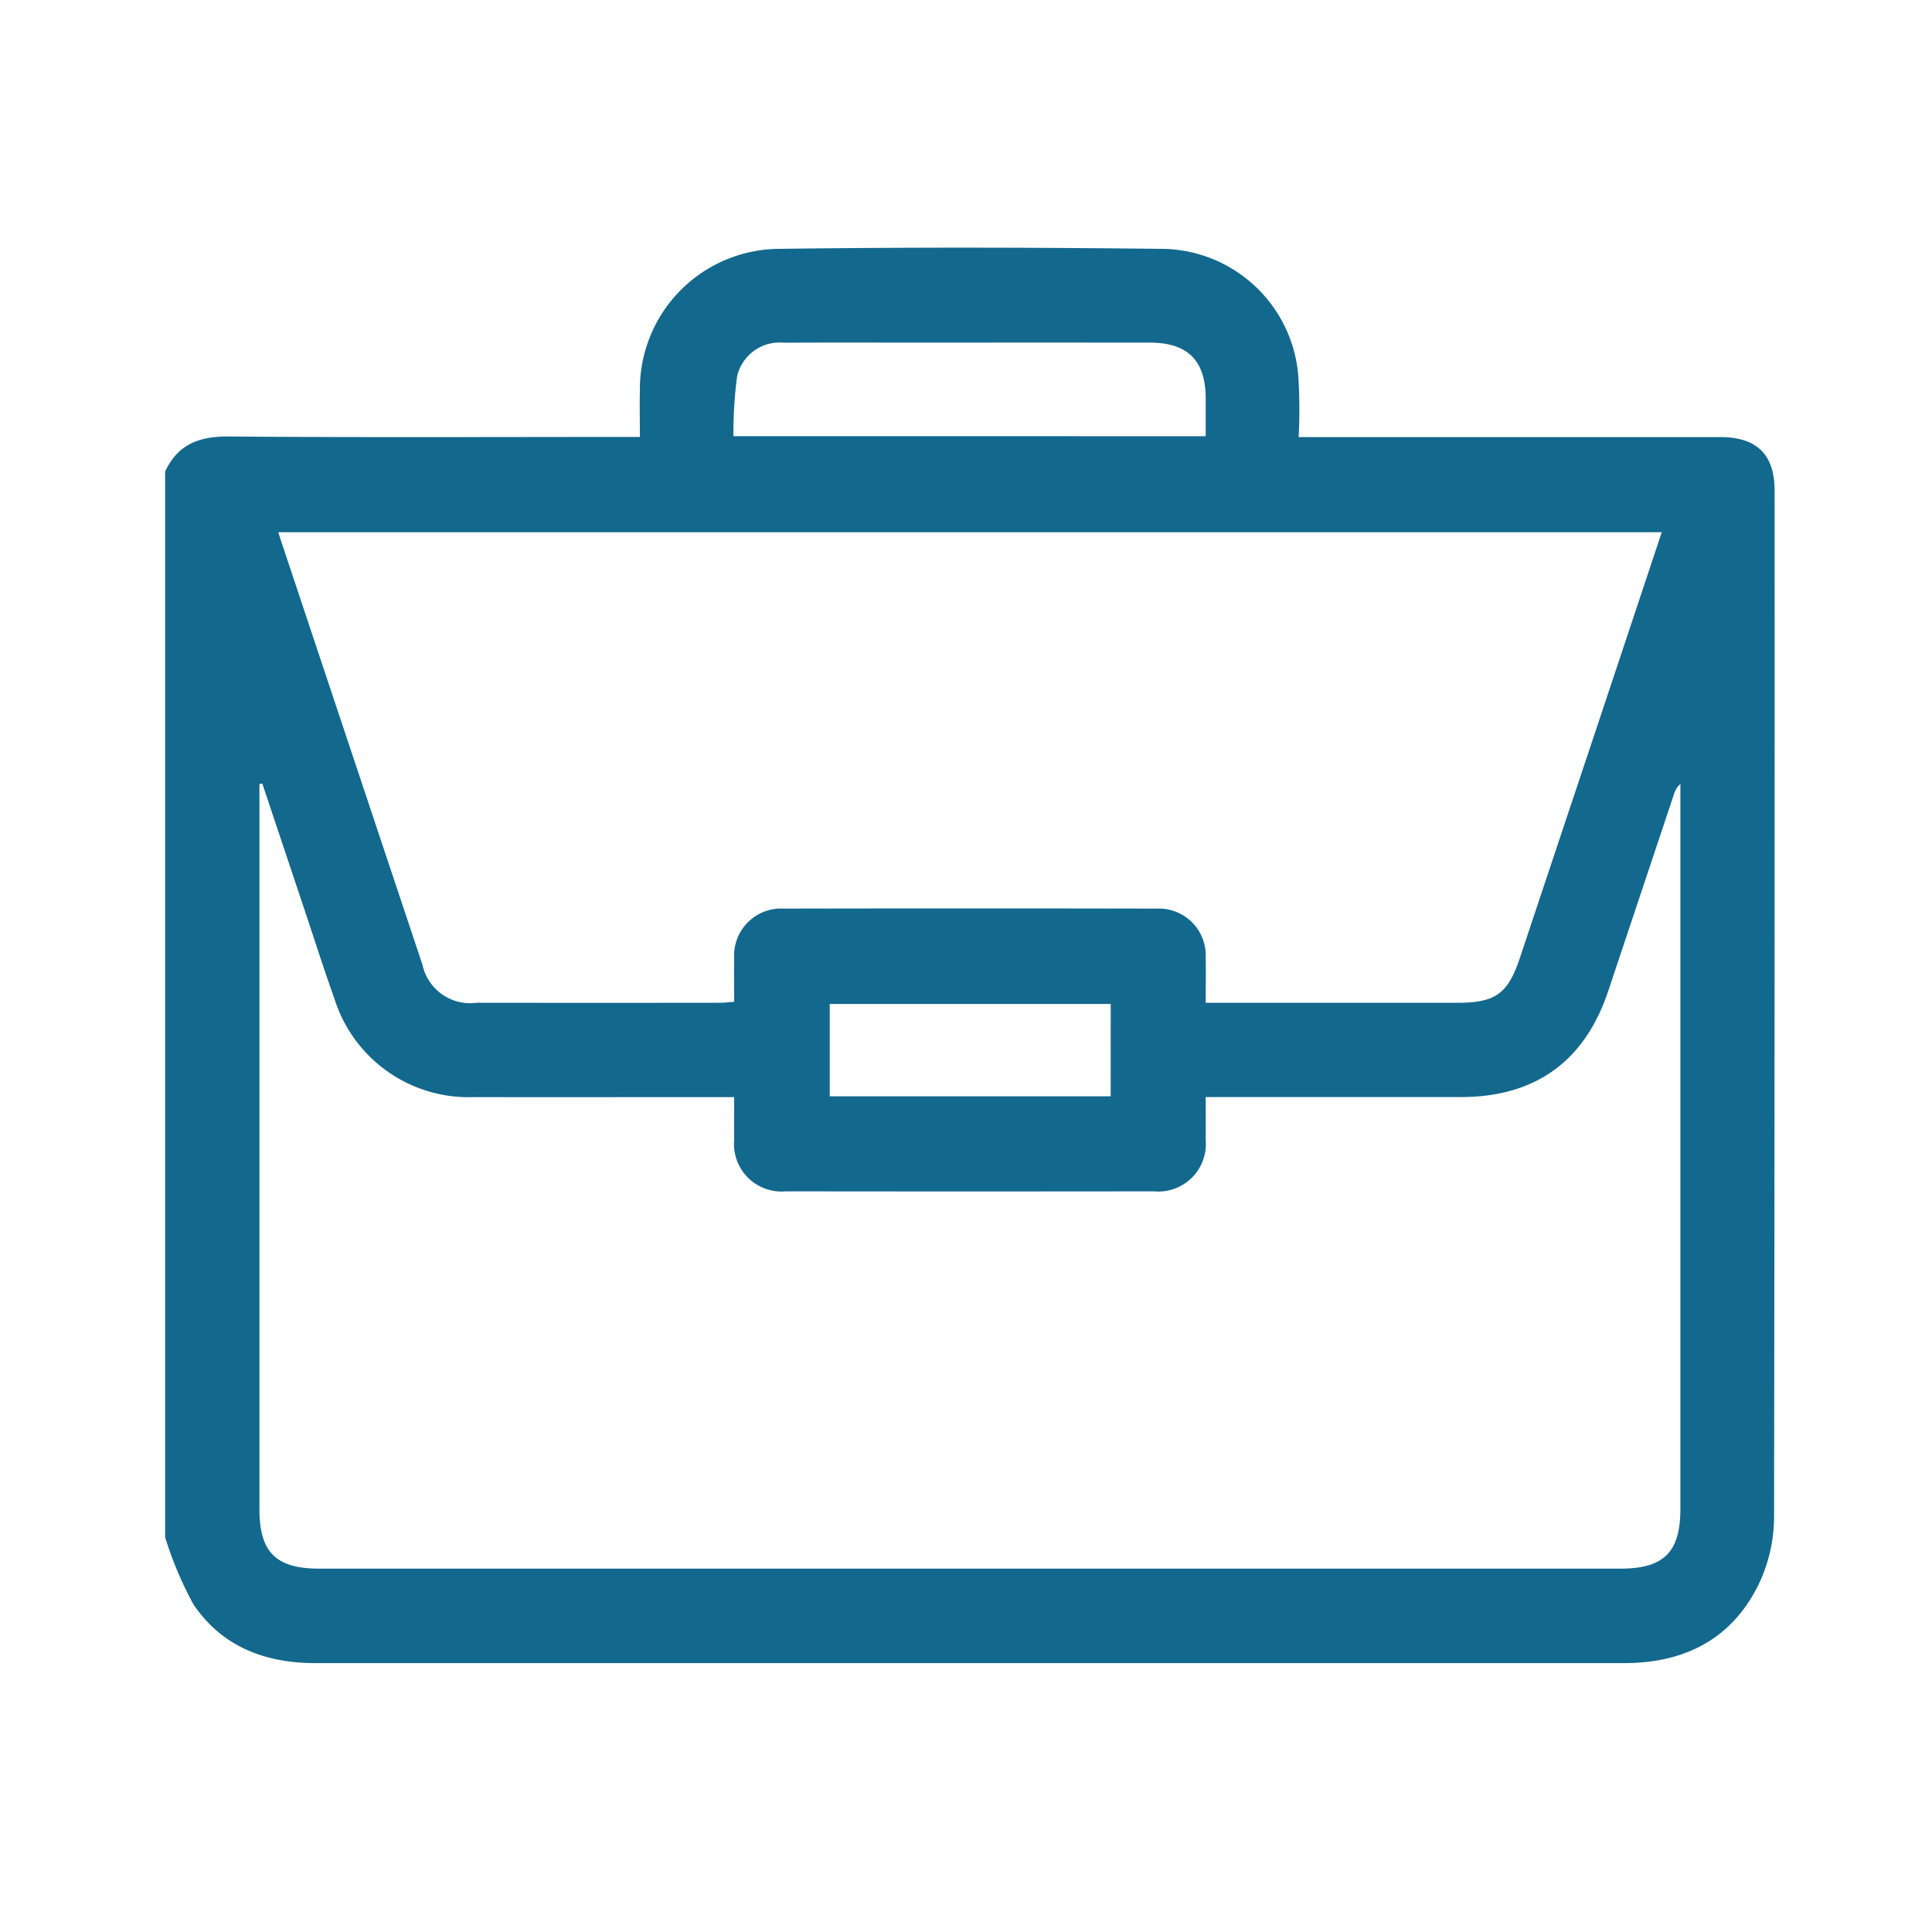
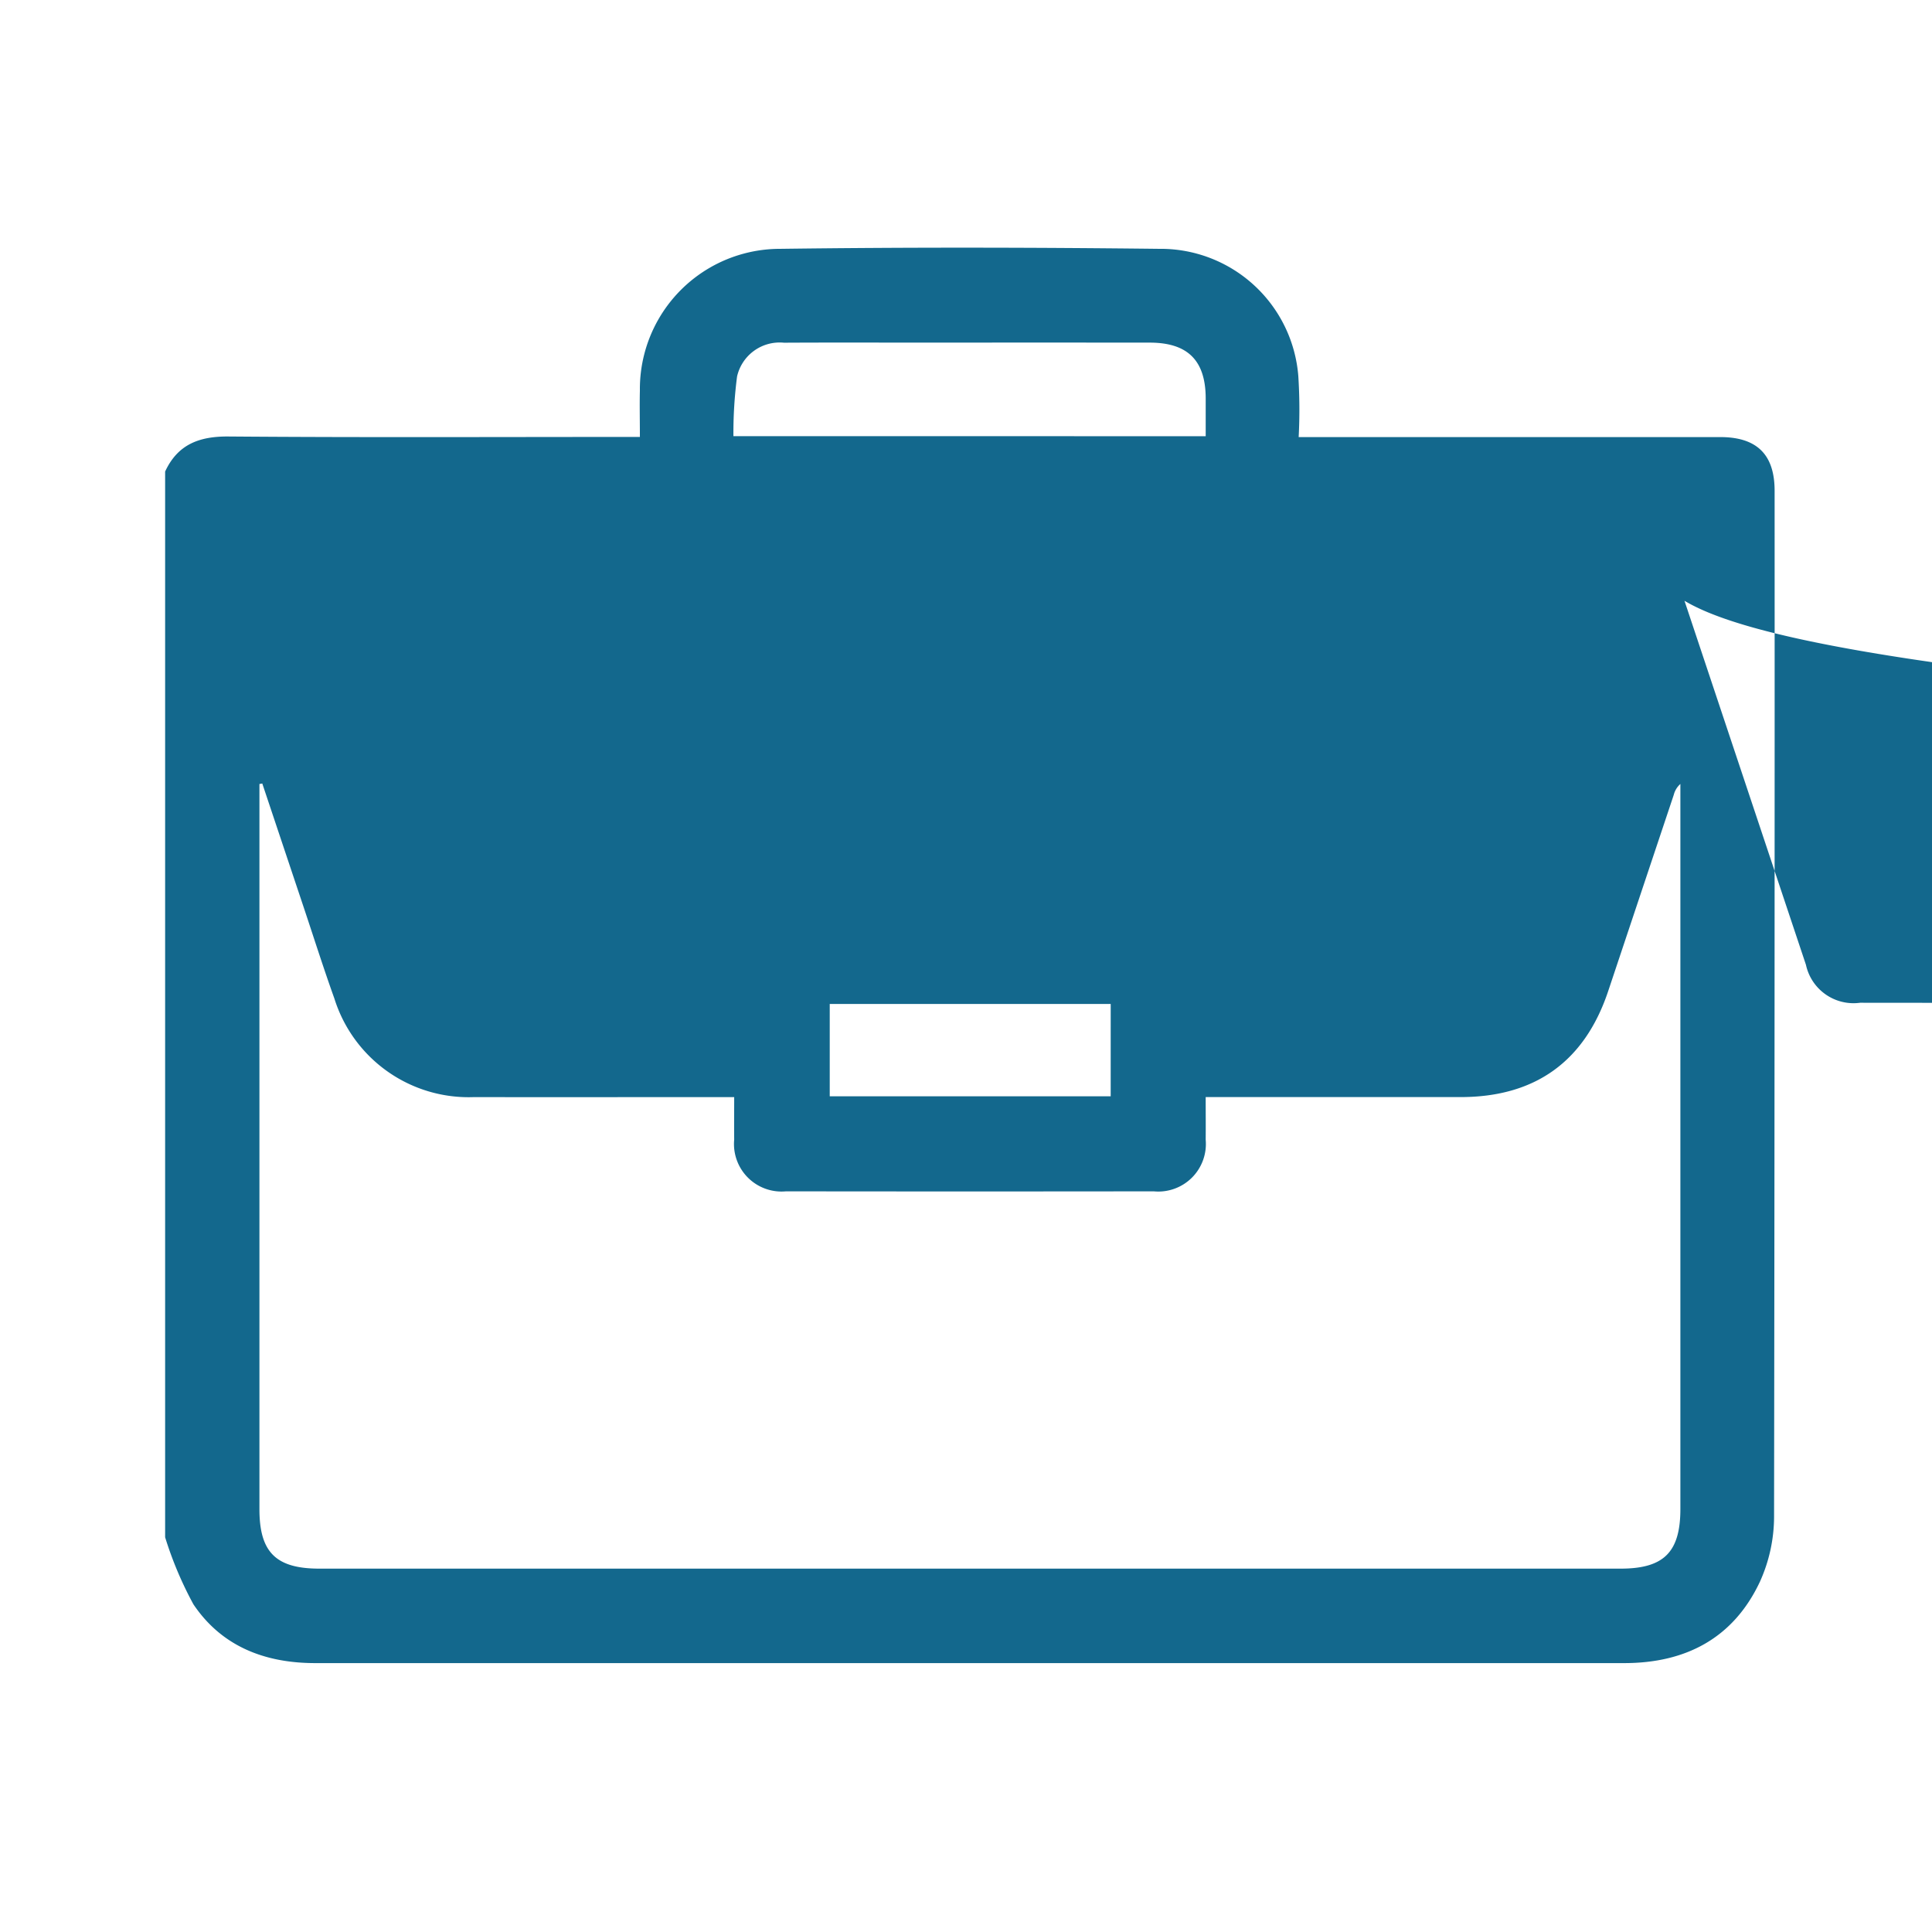
<svg xmlns="http://www.w3.org/2000/svg" width="117" height="117" viewBox="0 0 117 117">
  <g id="img-fit-001" transform="translate(446 -1035)">
    <g id="Grupo_537" data-name="Grupo 537" transform="translate(-436 1050)">
-       <path id="Caminho_266" data-name="Caminho 266" d="M488.8-410.067v-64.539c.762-1.645,2.065-2.136,3.836-2.122,7.929.063,15.86.027,23.79.027h1.125c0-1.04-.022-1.928,0-2.815a8.49,8.49,0,0,1,8.5-8.577c7.643-.1,15.289-.087,22.933,0a8.364,8.364,0,0,1,8.44,7.7,31.835,31.835,0,0,1,.022,3.7h1.357q12.085,0,24.171,0c2.213,0,3.294,1.049,3.295,3.248q.01,31.069-.033,62.139a9.589,9.589,0,0,1-.861,3.94c-1.606,3.414-4.492,4.92-8.213,4.92H525.3q-13.7,0-27.406,0c-3.043,0-5.657-1-7.38-3.559A22.222,22.222,0,0,1,488.8-410.067Zm5.884-45.645-.173.029v.9q0,21.508,0,43.016c0,2.61,1,3.6,3.63,3.6h78.8c2.622,0,3.621-1,3.621-3.613q0-21.461,0-42.921v-.985a1.311,1.311,0,0,0-.4.657q-1.988,5.947-3.974,11.894c-1.422,4.253-4.421,6.409-8.927,6.411q-7.185,0-14.371,0h-1.075c0,.937.008,1.757,0,2.576a2.881,2.881,0,0,1-3.146,3.132q-11.135.014-22.27,0a2.88,2.88,0,0,1-3.137-3.14c-.009-.841,0-1.683,0-2.567H522.08c-4.854,0-9.707.011-14.561,0a8.519,8.519,0,0,1-8.47-5.971c-.663-1.848-1.255-3.721-1.878-5.583Q495.927-451.995,494.684-455.712Zm84.751-15.22H495.654c.069.219.113.366.162.512q4.281,12.843,8.569,25.684a2.949,2.949,0,0,0,3.282,2.3q7.375.009,14.75,0c.271,0,.542-.035.844-.056,0-.945-.015-1.8,0-2.654a2.843,2.843,0,0,1,3-2.991q11.277-.023,22.554,0a2.843,2.843,0,0,1,3,2.987c.019.879,0,1.758,0,2.717h15.209c2.346,0,3.092-.538,3.828-2.746q2.147-6.445,4.3-12.888C576.571-462.328,577.989-466.59,579.435-470.932Zm-27.619-5.814c0-.841,0-1.569,0-2.3-.008-2.287-1.088-3.365-3.386-3.367q-6.7-.006-13.407,0c-2.916,0-5.832-.011-8.748.005a2.644,2.644,0,0,0-2.839,2.045,26.685,26.685,0,0,0-.221,3.615Zm-5.753,34.382H529.048v5.593h17.014Z" transform="translate(-488.8 488.162)" fill="#13688d" />
+       <path id="Caminho_266" data-name="Caminho 266" d="M488.8-410.067v-64.539c.762-1.645,2.065-2.136,3.836-2.122,7.929.063,15.86.027,23.79.027h1.125c0-1.04-.022-1.928,0-2.815a8.49,8.49,0,0,1,8.5-8.577c7.643-.1,15.289-.087,22.933,0a8.364,8.364,0,0,1,8.44,7.7,31.835,31.835,0,0,1,.022,3.7h1.357q12.085,0,24.171,0c2.213,0,3.294,1.049,3.295,3.248q.01,31.069-.033,62.139a9.589,9.589,0,0,1-.861,3.94c-1.606,3.414-4.492,4.92-8.213,4.92H525.3q-13.7,0-27.406,0c-3.043,0-5.657-1-7.38-3.559A22.222,22.222,0,0,1,488.8-410.067Zm5.884-45.645-.173.029v.9q0,21.508,0,43.016c0,2.61,1,3.6,3.63,3.6h78.8c2.622,0,3.621-1,3.621-3.613q0-21.461,0-42.921v-.985a1.311,1.311,0,0,0-.4.657q-1.988,5.947-3.974,11.894c-1.422,4.253-4.421,6.409-8.927,6.411q-7.185,0-14.371,0h-1.075c0,.937.008,1.757,0,2.576a2.881,2.881,0,0,1-3.146,3.132q-11.135.014-22.27,0a2.88,2.88,0,0,1-3.137-3.14c-.009-.841,0-1.683,0-2.567H522.08c-4.854,0-9.707.011-14.561,0a8.519,8.519,0,0,1-8.47-5.971c-.663-1.848-1.255-3.721-1.878-5.583Q495.927-451.995,494.684-455.712Zm84.751-15.22c.069.219.113.366.162.512q4.281,12.843,8.569,25.684a2.949,2.949,0,0,0,3.282,2.3q7.375.009,14.75,0c.271,0,.542-.035.844-.056,0-.945-.015-1.8,0-2.654a2.843,2.843,0,0,1,3-2.991q11.277-.023,22.554,0a2.843,2.843,0,0,1,3,2.987c.019.879,0,1.758,0,2.717h15.209c2.346,0,3.092-.538,3.828-2.746q2.147-6.445,4.3-12.888C576.571-462.328,577.989-466.59,579.435-470.932Zm-27.619-5.814c0-.841,0-1.569,0-2.3-.008-2.287-1.088-3.365-3.386-3.367q-6.7-.006-13.407,0c-2.916,0-5.832-.011-8.748.005a2.644,2.644,0,0,0-2.839,2.045,26.685,26.685,0,0,0-.221,3.615Zm-5.753,34.382H529.048v5.593h17.014Z" transform="translate(-488.8 488.162)" fill="#13688d" />
    </g>
-     <rect id="Retângulo_62" data-name="Retângulo 62" width="117" height="117" transform="translate(-446 1035)" fill="none" />
  </g>
</svg>